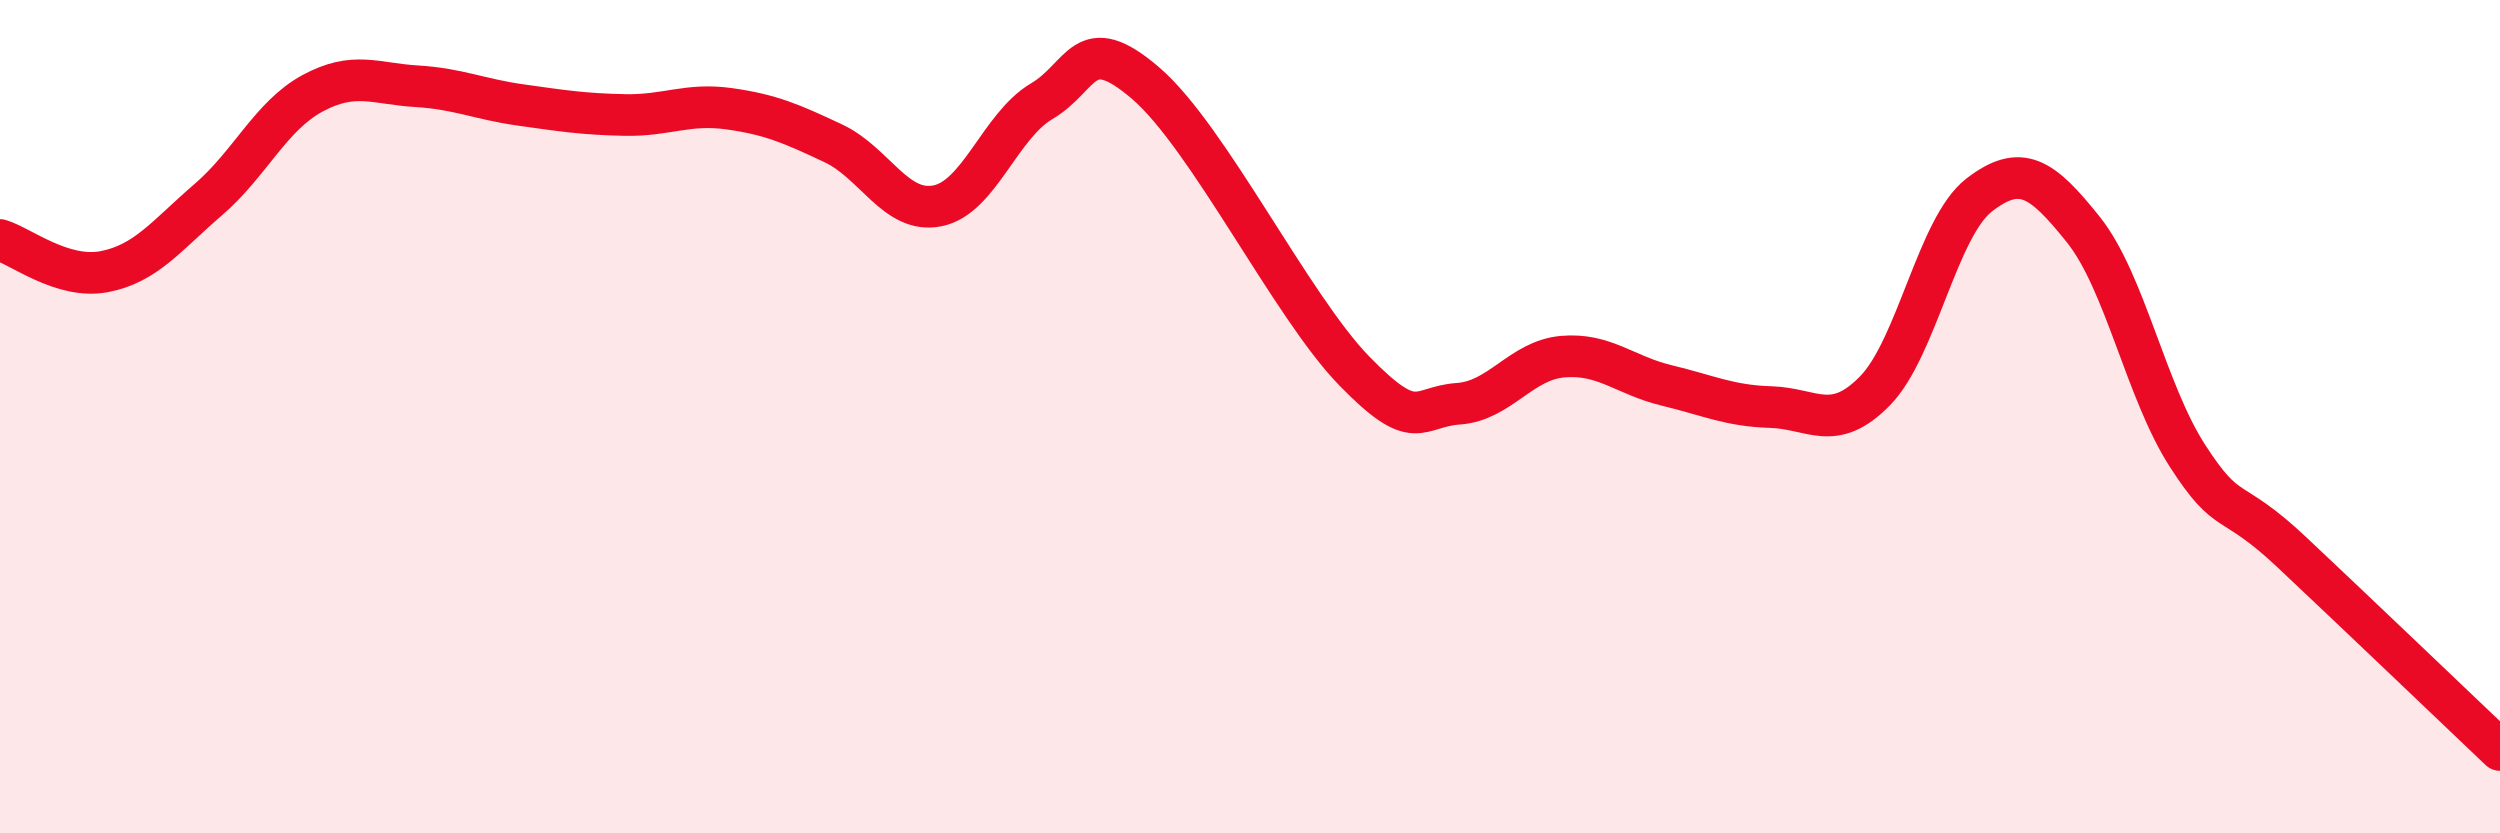
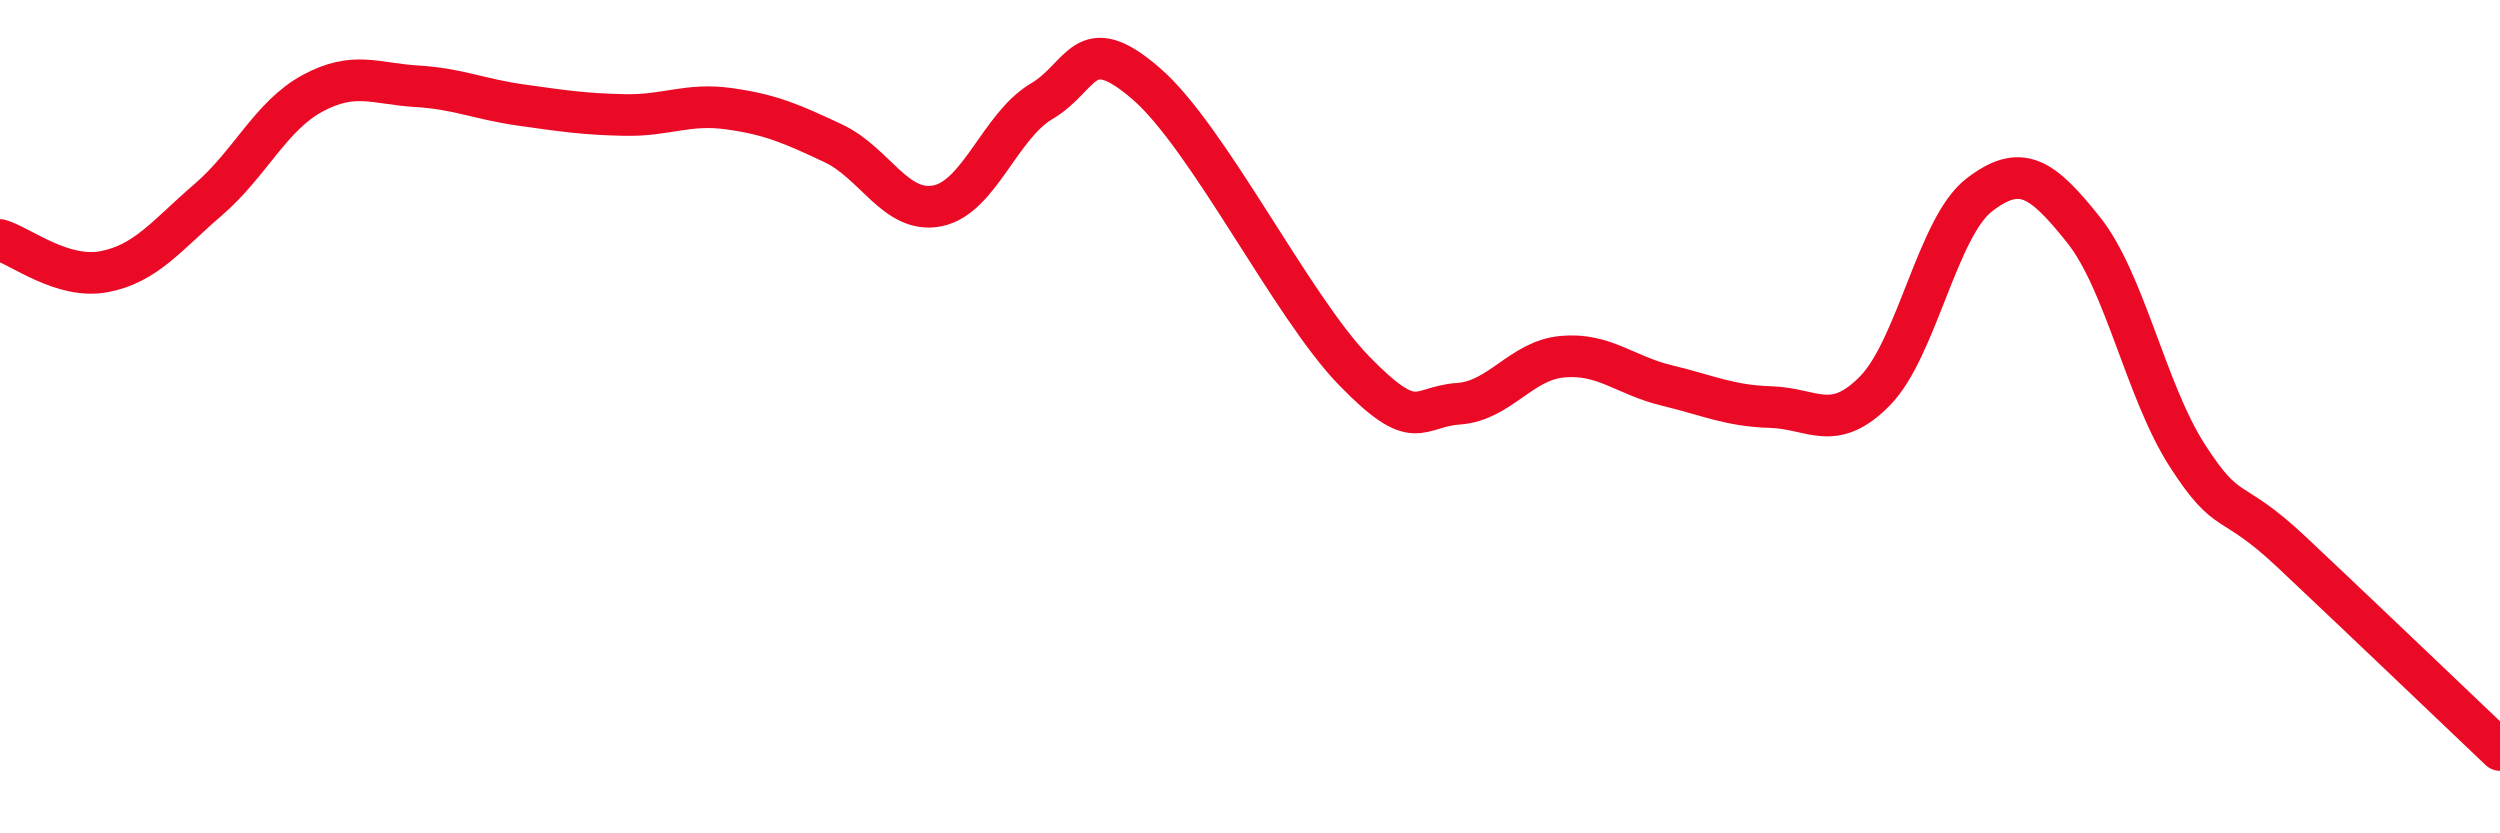
<svg xmlns="http://www.w3.org/2000/svg" width="60" height="20" viewBox="0 0 60 20">
-   <path d="M 0,5.76 C 0.5,5.91 1.5,6.71 2.5,6.52 C 3.5,6.33 4,5.65 5,4.79 C 6,3.93 6.5,2.78 7.5,2.24 C 8.5,1.7 9,2.01 10,2.07 C 11,2.13 11.5,2.38 12.5,2.52 C 13.5,2.66 14,2.74 15,2.76 C 16,2.78 16.5,2.47 17.5,2.61 C 18.5,2.75 19,2.97 20,3.44 C 21,3.91 21.5,5.14 22.5,4.94 C 23.5,4.74 24,3.02 25,2.43 C 26,1.84 26,0.71 27.5,2 C 29,3.29 31,7.36 32.5,8.9 C 34,10.44 34,9.76 35,9.69 C 36,9.62 36.5,8.65 37.5,8.56 C 38.5,8.47 39,9.01 40,9.25 C 41,9.49 41.5,9.74 42.5,9.77 C 43.5,9.8 44,10.4 45,9.38 C 46,8.36 46.5,5.45 47.5,4.68 C 48.5,3.91 49,4.26 50,5.51 C 51,6.76 51.5,9.39 52.5,10.94 C 53.5,12.49 53.5,11.84 55,13.25 C 56.5,14.66 59,17.05 60,18L60 20L0 20Z" fill="#EB0A25" opacity="0.1" stroke-linecap="round" stroke-linejoin="round" />
  <path d="M 0,5.76 C 0.5,5.91 1.5,6.71 2.5,6.52 C 3.5,6.33 4,5.65 5,4.79 C 6,3.93 6.5,2.78 7.5,2.24 C 8.5,1.7 9,2.01 10,2.07 C 11,2.13 11.5,2.38 12.5,2.52 C 13.5,2.66 14,2.74 15,2.76 C 16,2.78 16.5,2.47 17.5,2.61 C 18.5,2.75 19,2.97 20,3.44 C 21,3.91 21.5,5.14 22.5,4.94 C 23.5,4.74 24,3.02 25,2.43 C 26,1.84 26,0.71 27.5,2 C 29,3.29 31,7.36 32.5,8.9 C 34,10.44 34,9.76 35,9.69 C 36,9.62 36.5,8.65 37.5,8.56 C 38.5,8.47 39,9.01 40,9.25 C 41,9.49 41.5,9.74 42.5,9.77 C 43.5,9.8 44,10.4 45,9.38 C 46,8.36 46.5,5.45 47.5,4.68 C 48.5,3.91 49,4.26 50,5.51 C 51,6.76 51.5,9.39 52.5,10.94 C 53.5,12.49 53.5,11.84 55,13.25 C 56.5,14.66 59,17.05 60,18" stroke="#EB0A25" stroke-width="1" fill="none" stroke-linecap="round" stroke-linejoin="round" />
</svg>